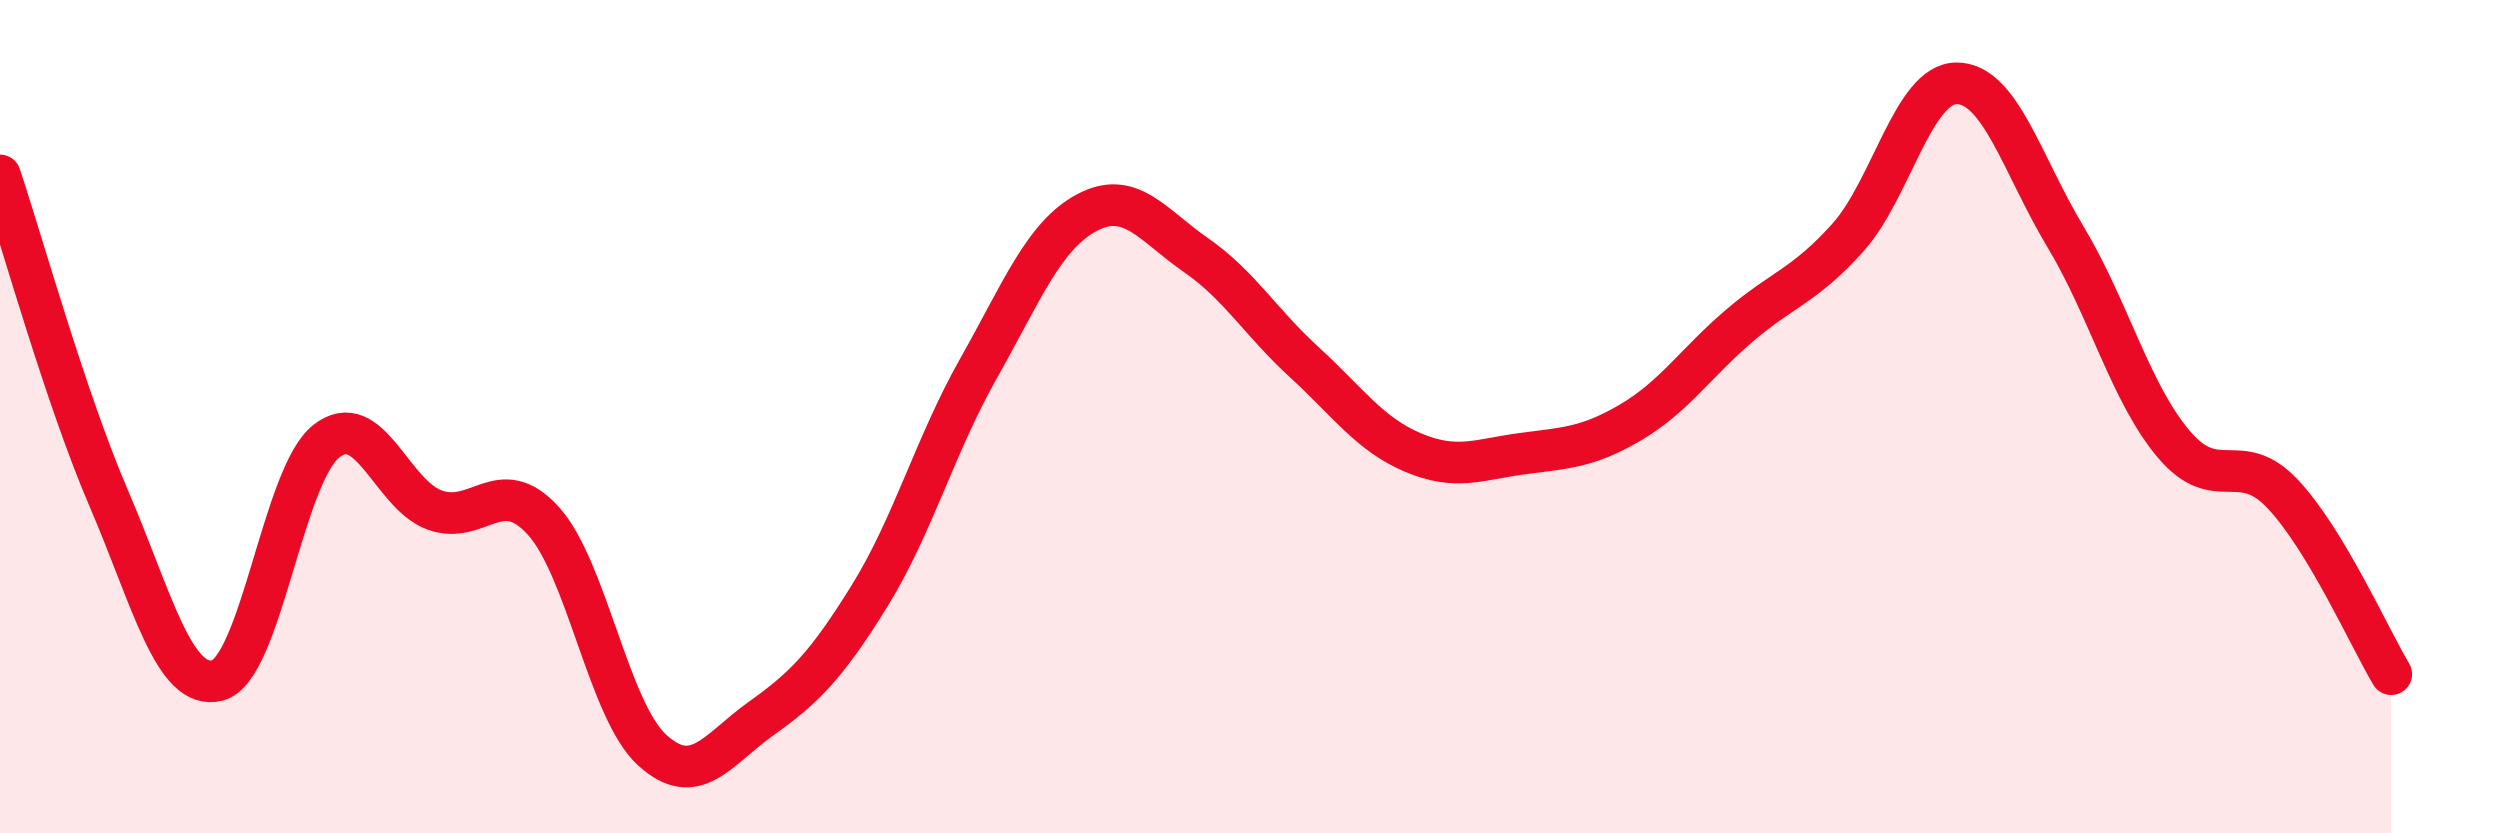
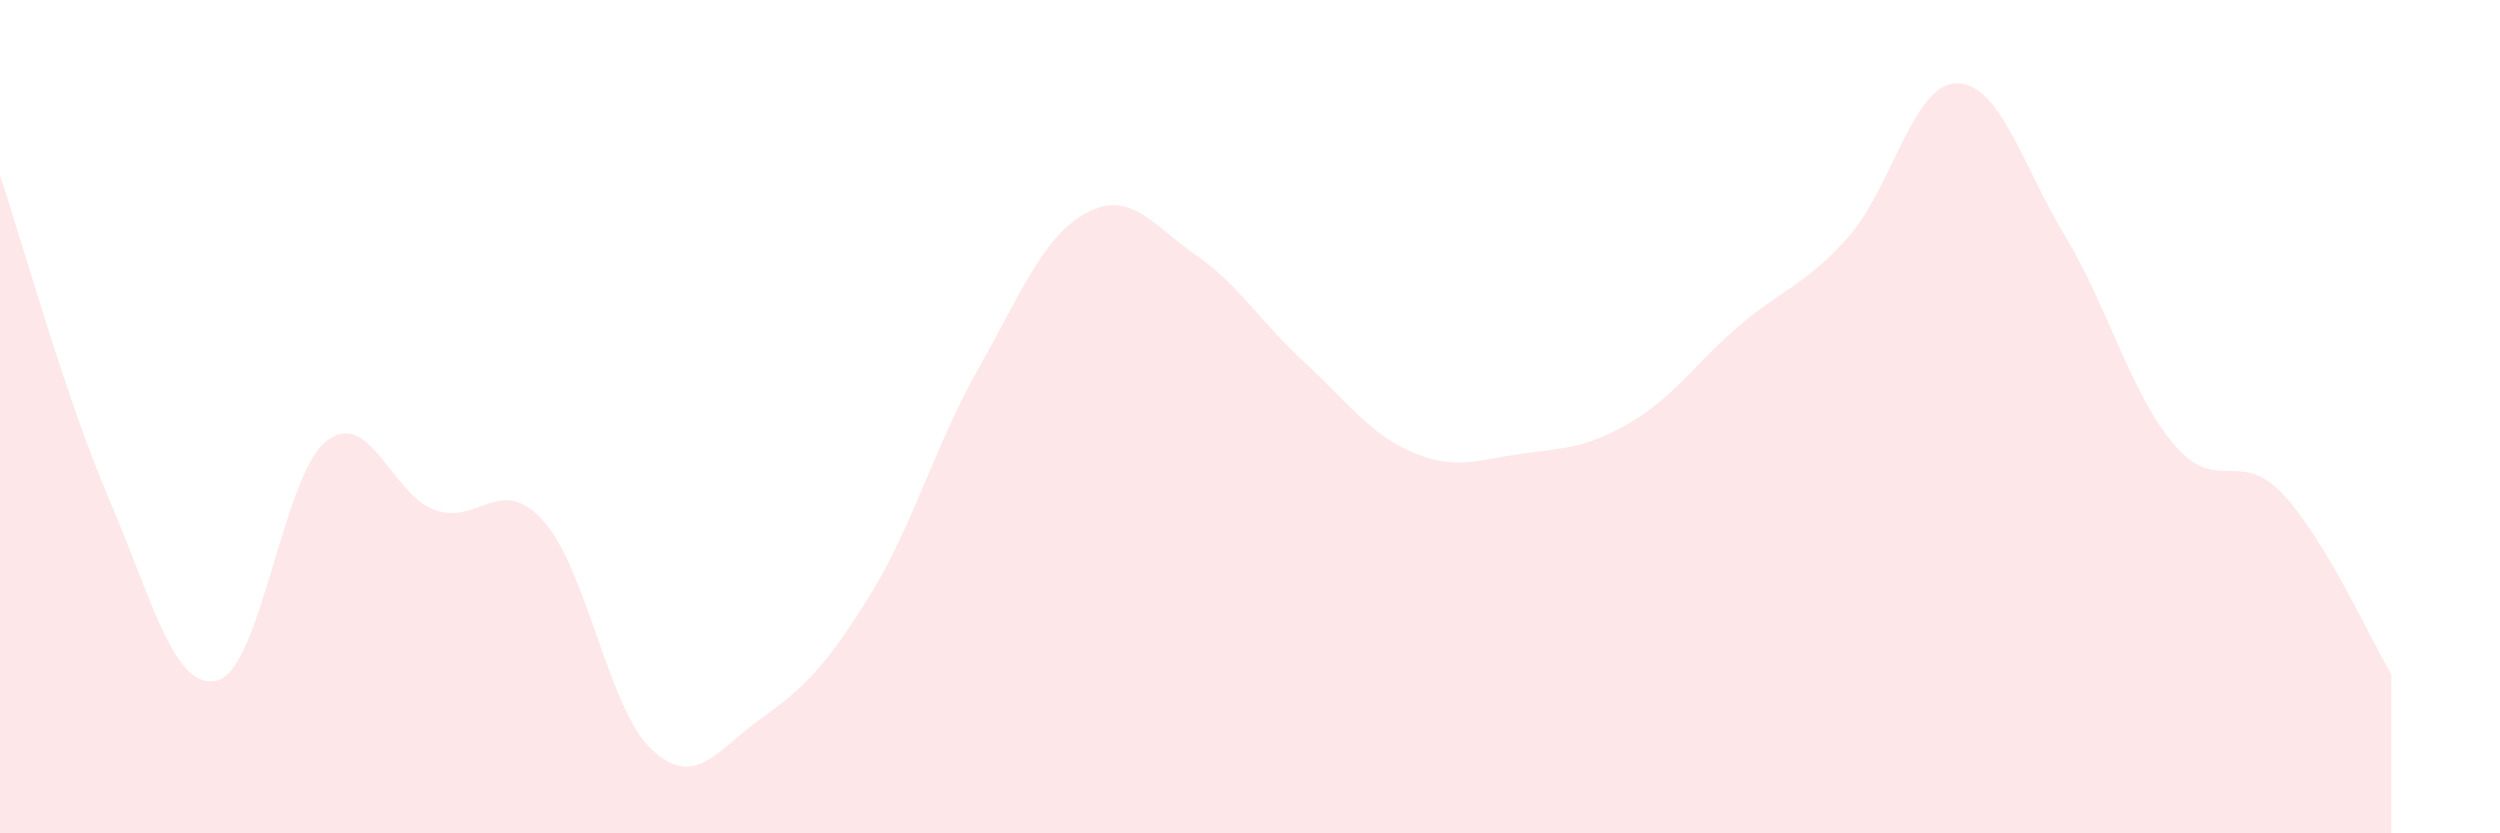
<svg xmlns="http://www.w3.org/2000/svg" width="60" height="20" viewBox="0 0 60 20">
  <path d="M 0,4.21 C 0.52,5.76 1.57,9.54 2.61,11.96 C 3.65,14.38 4.18,16.6 5.22,16.33 C 6.26,16.06 6.79,11.41 7.83,10.59 C 8.87,9.77 9.39,11.86 10.43,12.24 C 11.47,12.62 12,11.35 13.04,12.5 C 14.08,13.65 14.61,17.05 15.65,18 C 16.69,18.95 17.22,17.99 18.26,17.25 C 19.3,16.51 19.83,15.98 20.87,14.3 C 21.91,12.62 22.44,10.69 23.48,8.85 C 24.52,7.01 25.05,5.65 26.09,5.1 C 27.13,4.55 27.66,5.4 28.7,6.12 C 29.74,6.84 30.26,7.74 31.3,8.69 C 32.34,9.64 32.87,10.42 33.91,10.86 C 34.95,11.3 35.48,11.03 36.52,10.89 C 37.56,10.75 38.09,10.75 39.13,10.14 C 40.17,9.53 40.7,8.71 41.74,7.82 C 42.78,6.93 43.31,6.86 44.35,5.7 C 45.39,4.54 45.92,2 46.96,2 C 48,2 48.53,3.95 49.57,5.68 C 50.61,7.41 51.13,9.43 52.17,10.66 C 53.21,11.89 53.74,10.75 54.78,11.85 C 55.82,12.95 56.87,15.31 57.39,16.18L57.39 20L0 20Z" fill="#EB0A25" opacity="0.1" stroke-linecap="round" stroke-linejoin="round" />
-   <path d="M 0,4.21 C 0.52,5.76 1.57,9.54 2.61,11.96 C 3.65,14.38 4.18,16.6 5.22,16.33 C 6.26,16.06 6.79,11.41 7.83,10.59 C 8.87,9.77 9.39,11.86 10.43,12.24 C 11.47,12.62 12,11.35 13.04,12.5 C 14.08,13.65 14.61,17.05 15.65,18 C 16.69,18.95 17.22,17.99 18.26,17.25 C 19.3,16.51 19.83,15.98 20.87,14.3 C 21.91,12.62 22.44,10.69 23.48,8.85 C 24.52,7.01 25.05,5.65 26.09,5.1 C 27.13,4.55 27.66,5.4 28.7,6.12 C 29.74,6.84 30.26,7.74 31.3,8.69 C 32.34,9.64 32.87,10.42 33.91,10.86 C 34.95,11.3 35.48,11.03 36.52,10.89 C 37.56,10.75 38.09,10.75 39.13,10.14 C 40.17,9.53 40.7,8.71 41.74,7.82 C 42.78,6.93 43.31,6.86 44.35,5.7 C 45.39,4.54 45.92,2 46.96,2 C 48,2 48.53,3.95 49.57,5.68 C 50.61,7.41 51.13,9.43 52.17,10.66 C 53.21,11.89 53.74,10.75 54.78,11.85 C 55.82,12.95 56.87,15.31 57.39,16.18" stroke="#EB0A25" stroke-width="1" fill="none" stroke-linecap="round" stroke-linejoin="round" />
</svg>